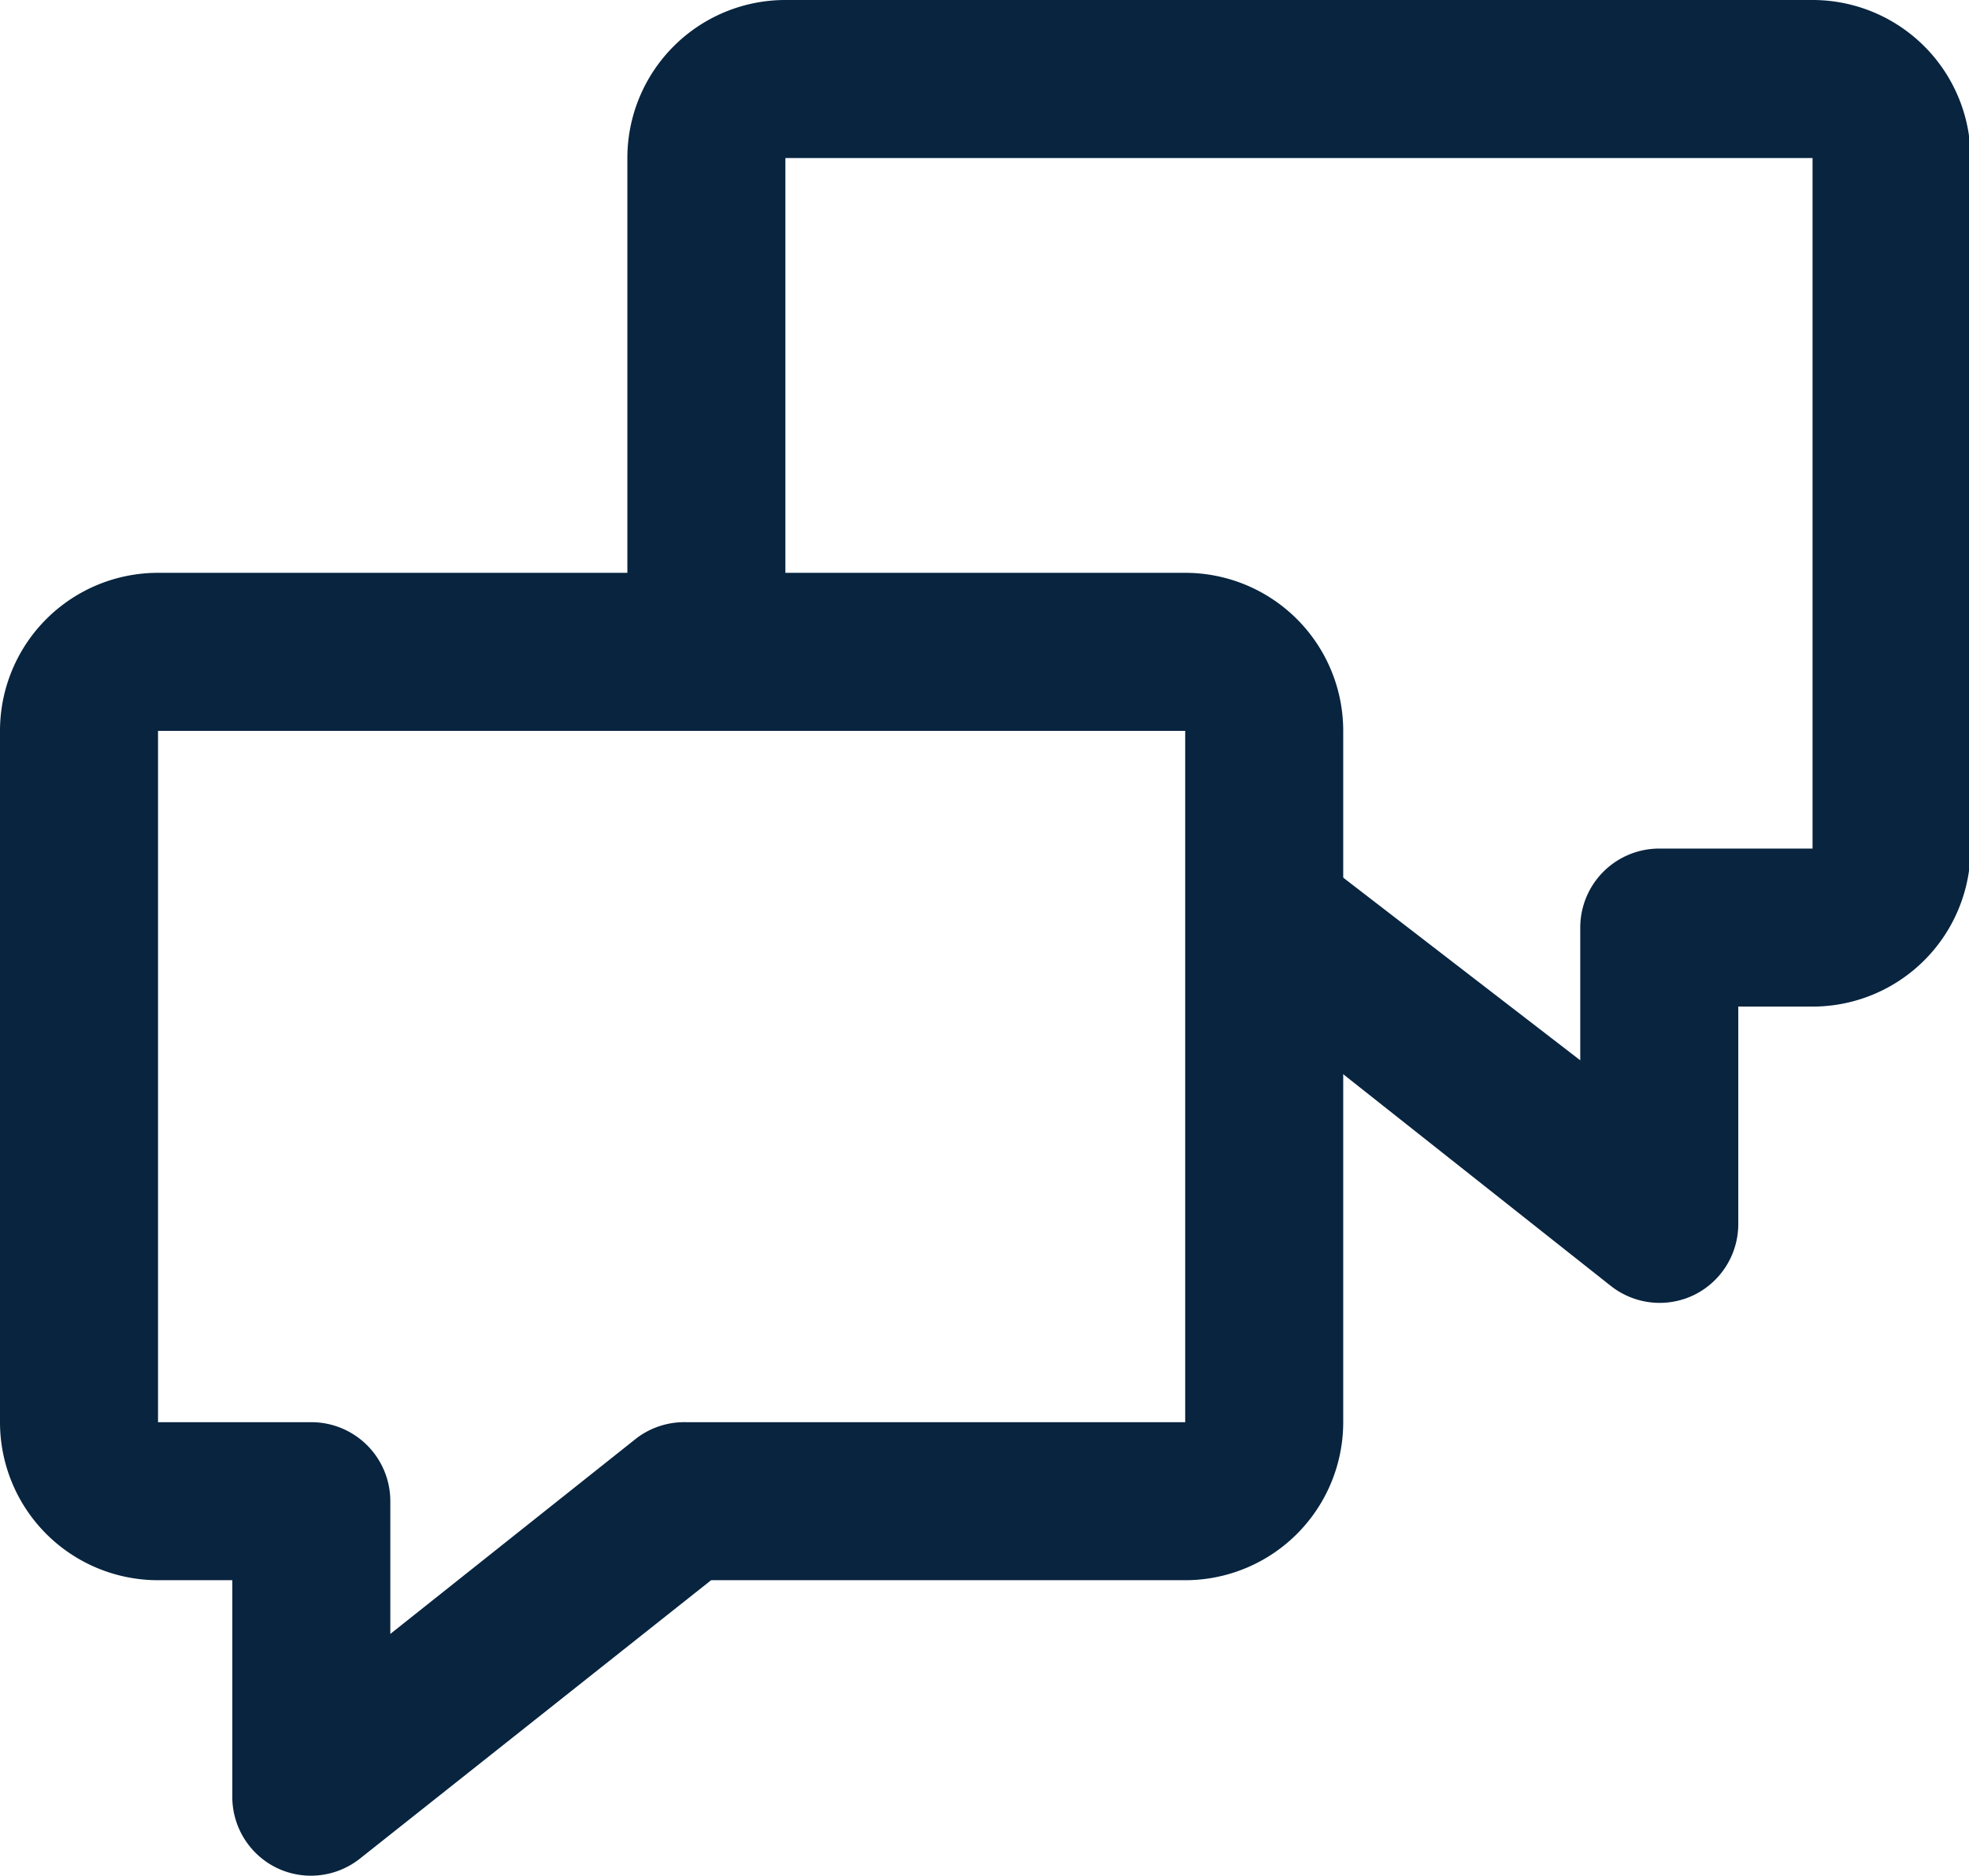
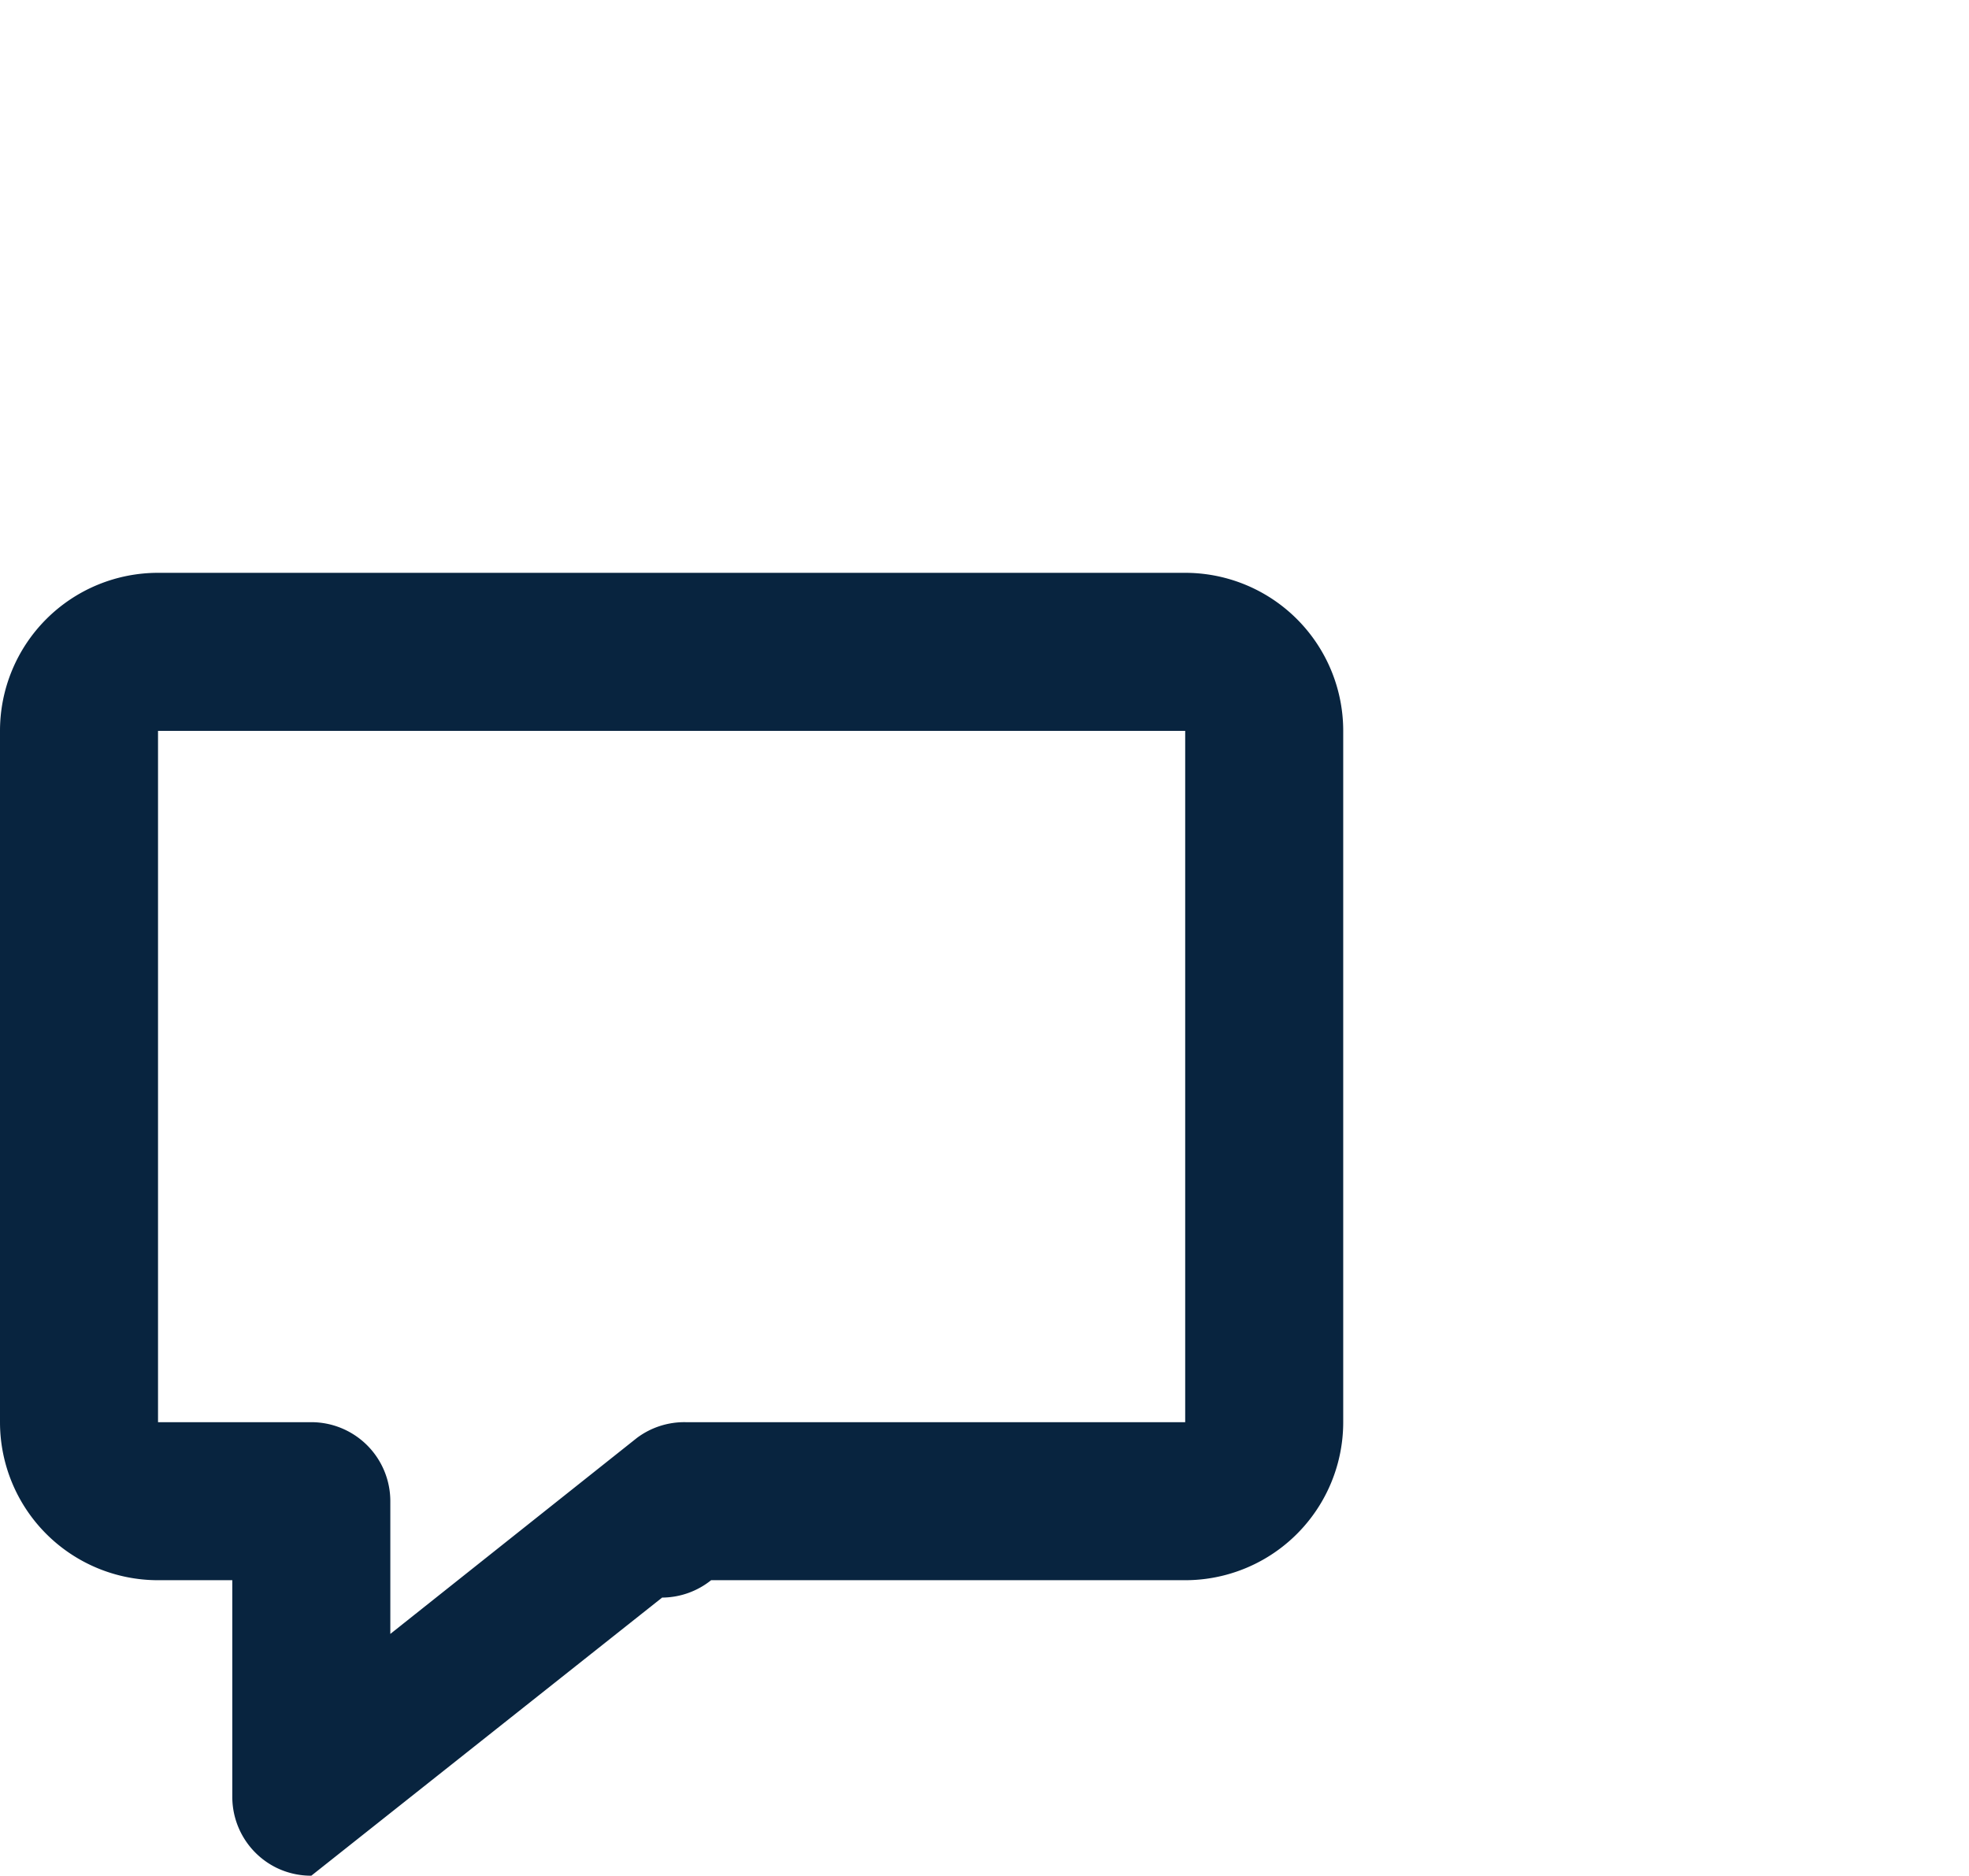
<svg xmlns="http://www.w3.org/2000/svg" viewBox="0 0 24.92 23.74">
  <defs>
    <style>.cls-1{fill:#08243f;}</style>
  </defs>
  <title>Asset 1</title>
  <g id="Layer_2" data-name="Layer 2">
    <g id="Layer_3" data-name="Layer 3">
-       <path class="cls-1" d="M3.94,23.74a1,1,0,0,1-.44-.1,1,1,0,0,1-.56-.9V20H2a2,2,0,0,1-2-2V9.25a2,2,0,0,1,2-2H15a2,2,0,0,1,2,2V18a2,2,0,0,1-2,2H9L4.56,23.52a1,1,0,0,1-.62.22ZM2,9.25V18H3.94a1,1,0,0,1,1,1v1.68L8.06,18.2A1,1,0,0,1,8.68,18H15V9.25Z" />
-       <path class="cls-1" d="M21,16.49a1,1,0,0,1-.62-.22l-4.74-3.75a1,1,0,0,1-.17-1.4A1,1,0,0,1,16.86,11L20,13.42V11.74a1,1,0,0,1,1-1h1.94V2h-13V8a1,1,0,0,1-2,0V2a2,2,0,0,1,2-2h13a2,2,0,0,1,2,2v8.74a2,2,0,0,1-2,2H22v2.75a1,1,0,0,1-.56.9,1,1,0,0,1-.44.1Z" />
+       <path class="cls-1" d="M3.94,23.74a1,1,0,0,1-.44-.1,1,1,0,0,1-.56-.9V20H2a2,2,0,0,1-2-2V9.25a2,2,0,0,1,2-2H15a2,2,0,0,1,2,2V18a2,2,0,0,1-2,2H9a1,1,0,0,1-.62.22ZM2,9.25V18H3.94a1,1,0,0,1,1,1v1.68L8.06,18.2A1,1,0,0,1,8.68,18H15V9.25Z" />
    </g>
  </g>
</svg>